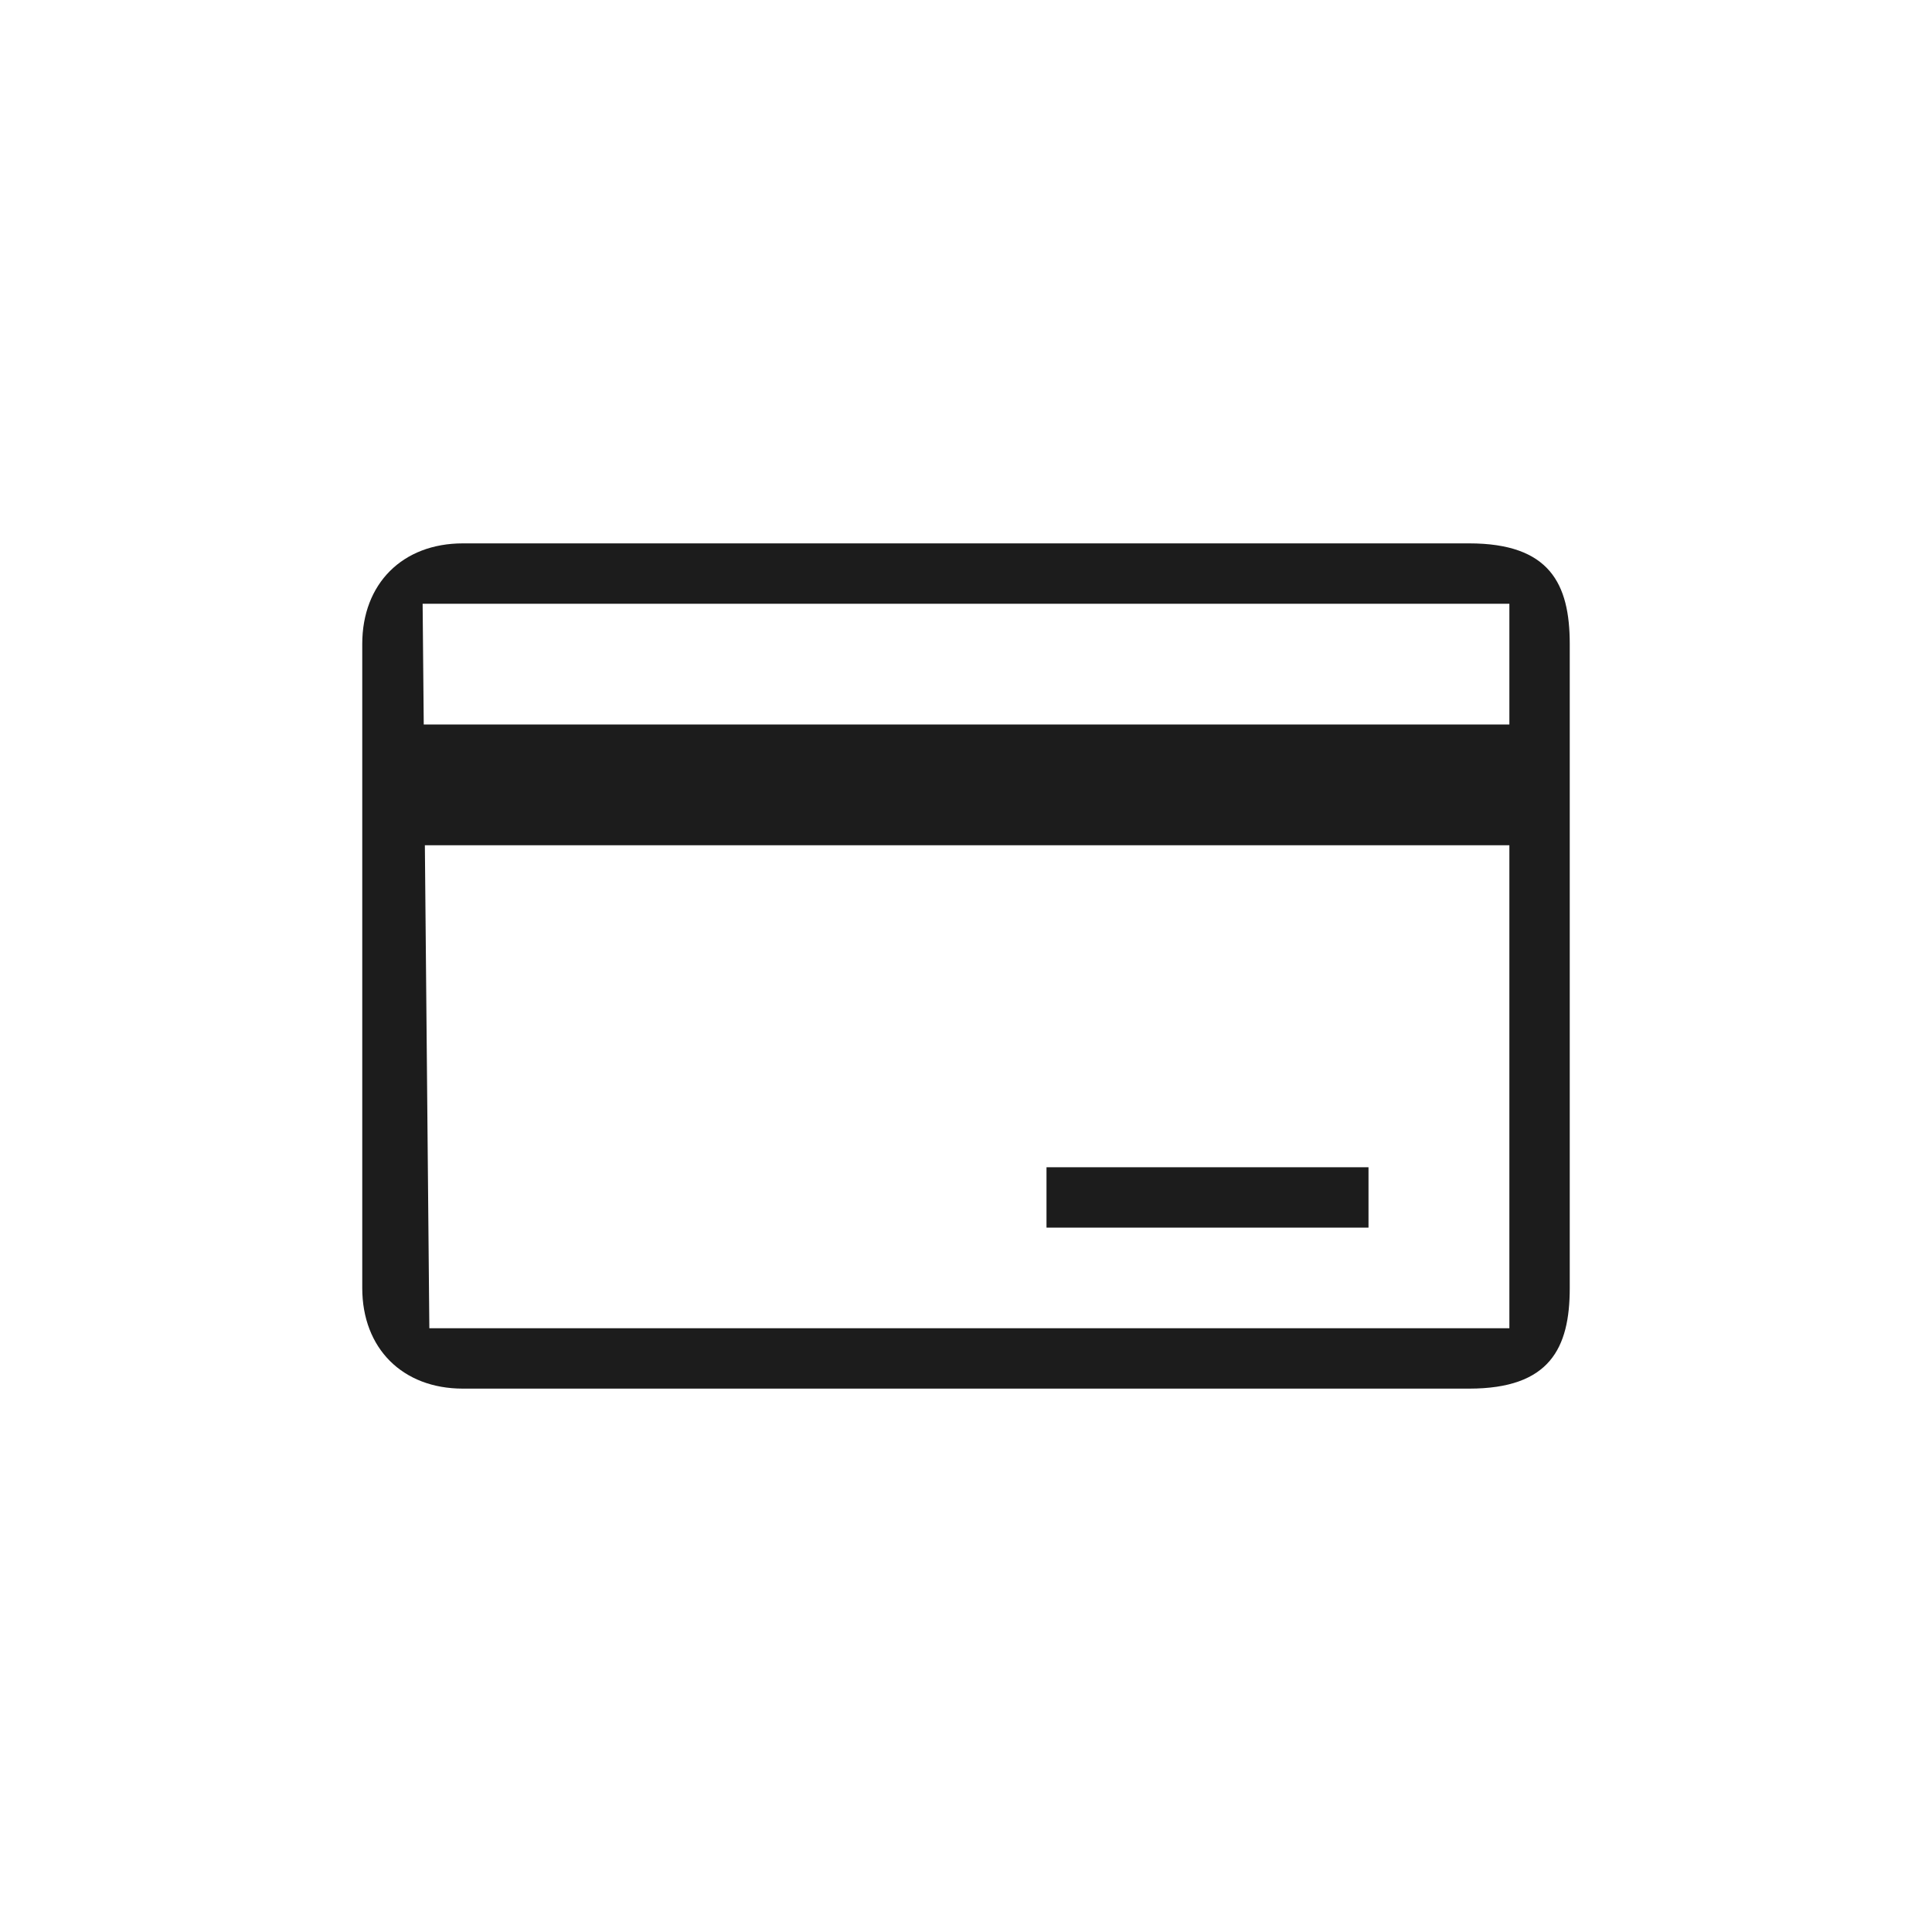
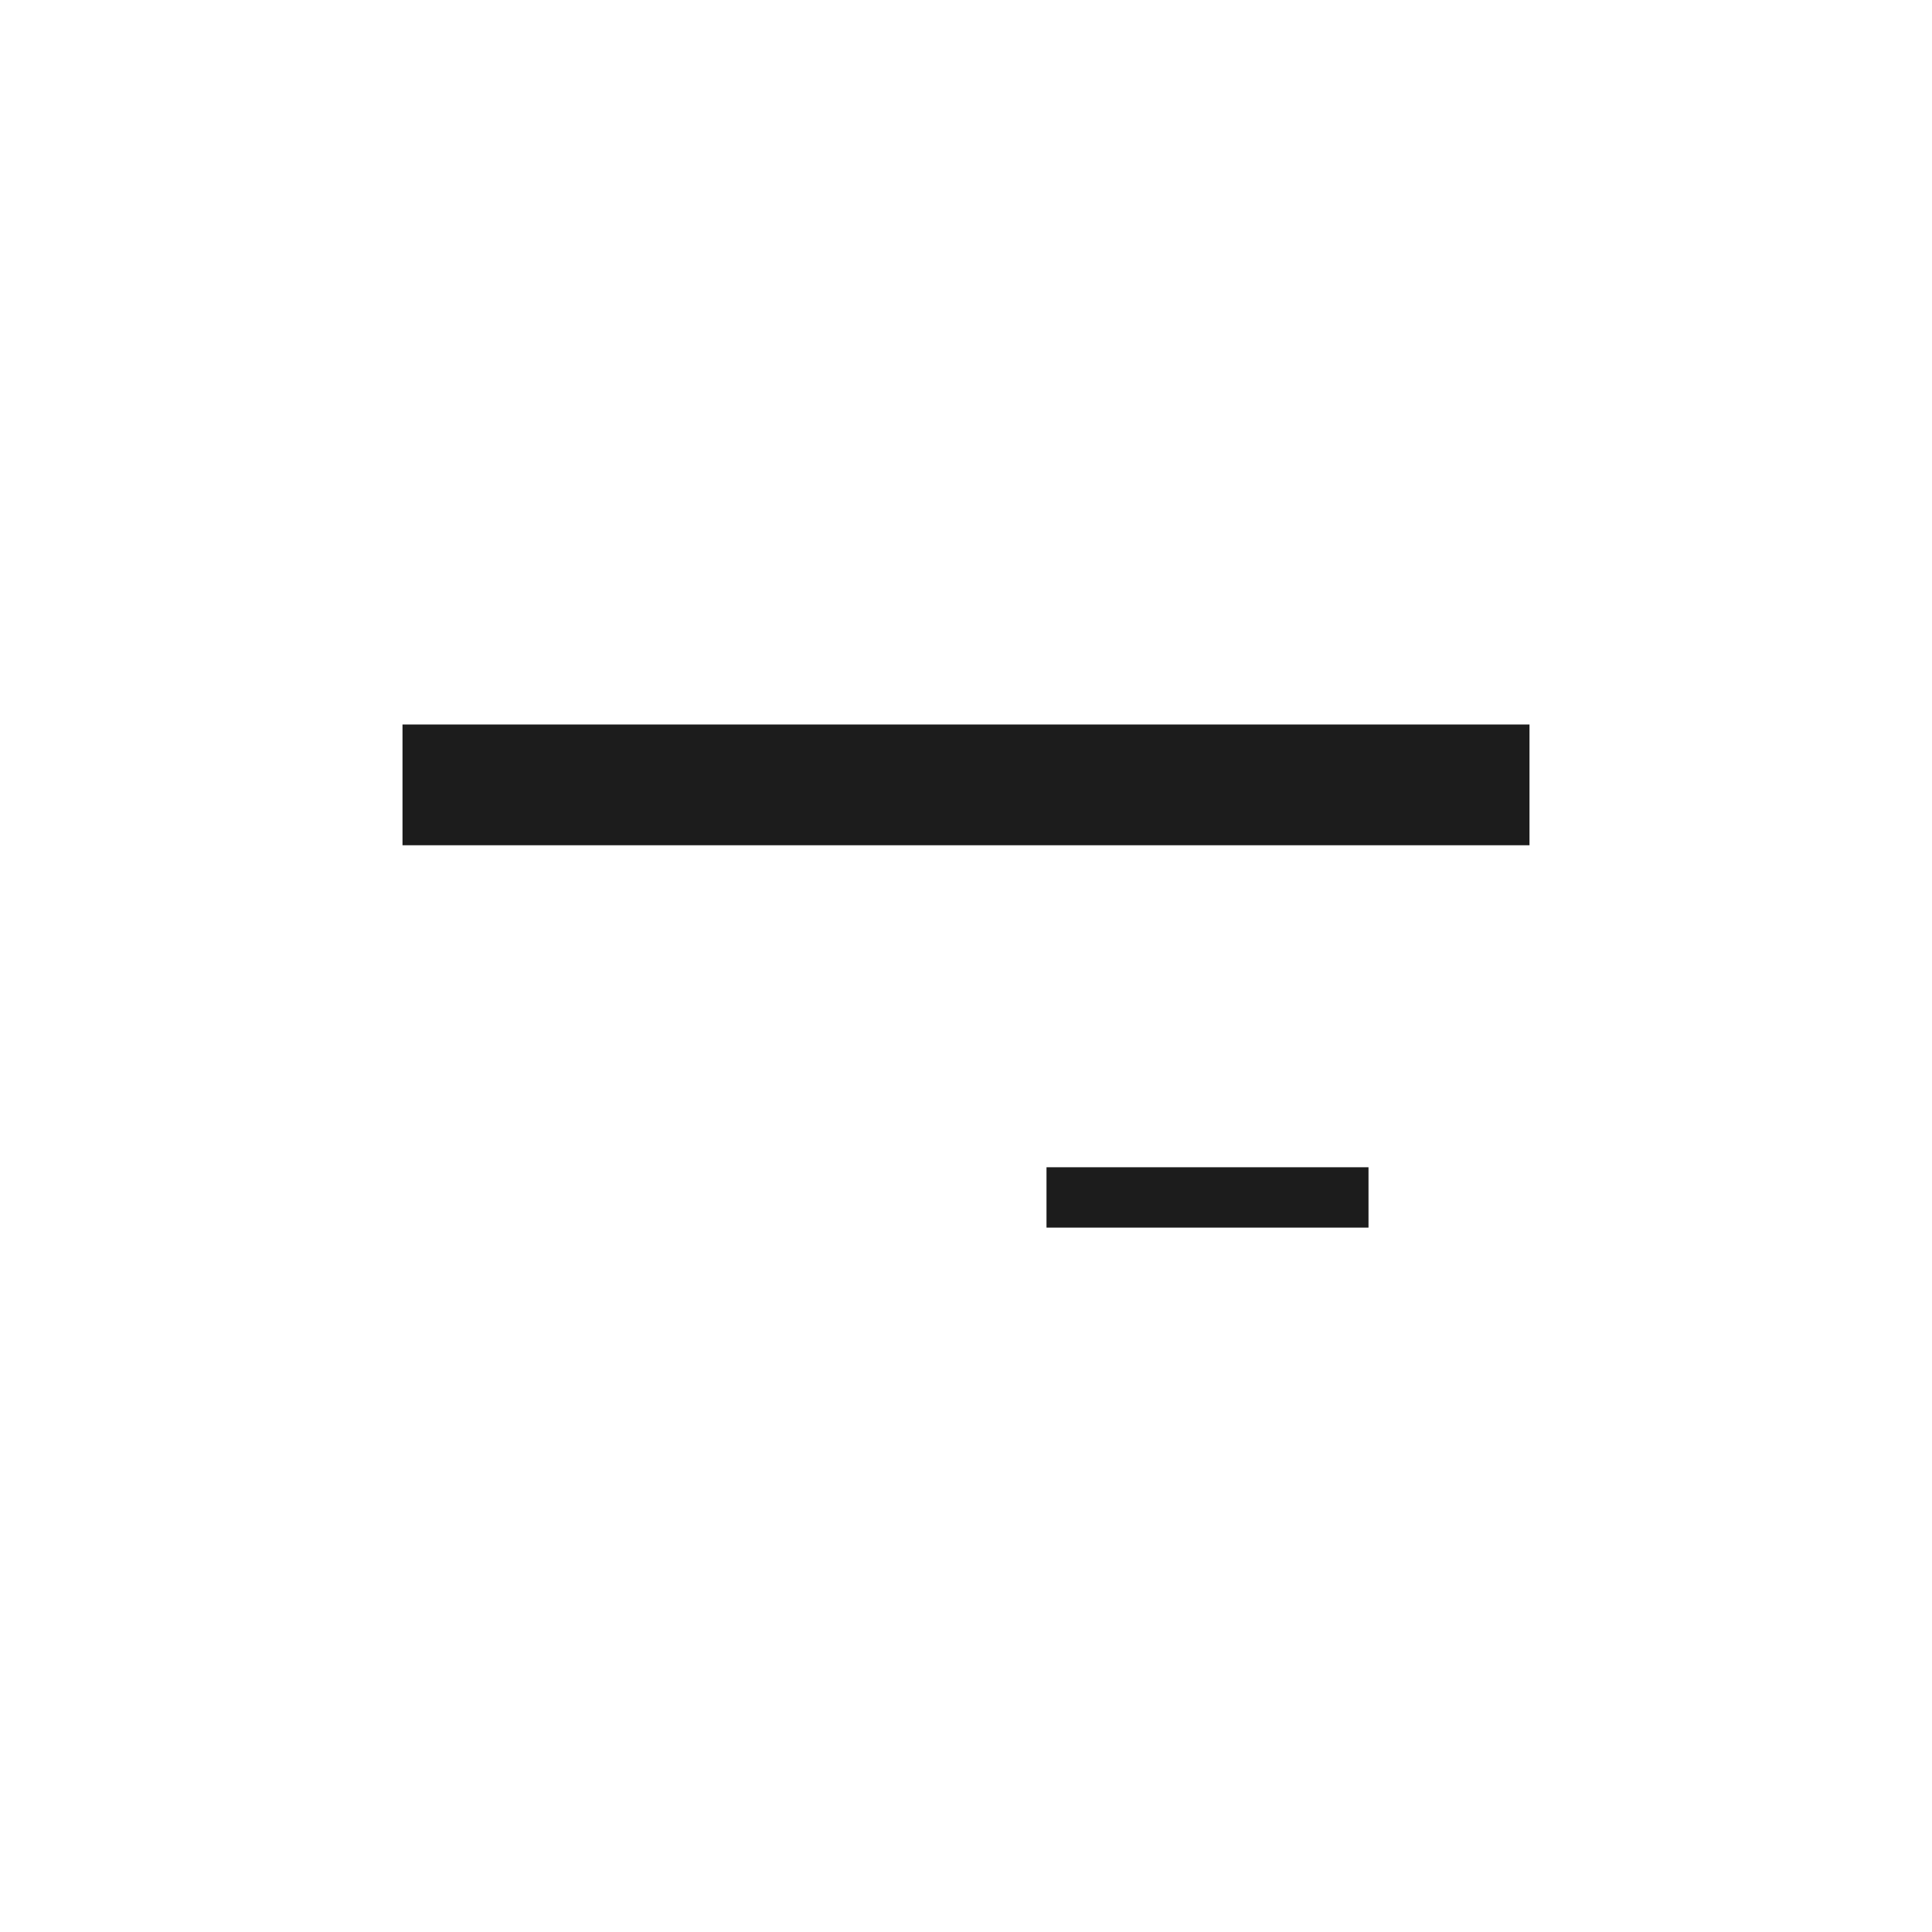
<svg xmlns="http://www.w3.org/2000/svg" width="48" height="48" viewBox="0 0 48 48" fill="none">
-   <path fill-rule="evenodd" clip-rule="evenodd" d="M10.5 15L10.667 33H37.5V15H10.5ZM11.5 13.5C10 13.5 9 14.5 9 16V32C9 33.5 10 34.5 11.5 34.5H36.5C38.5 34.5 39 33.5 39 32V16C39 14.5 38.5 13.5 36.5 13.5H11.5Z" fill="#1C1C1C" />
  <rect x="10" y="18" width="28" height="3" fill="#1C1C1C" />
  <rect x="26" y="29" width="8" height="1.5" fill="#1C1C1C" />
</svg>